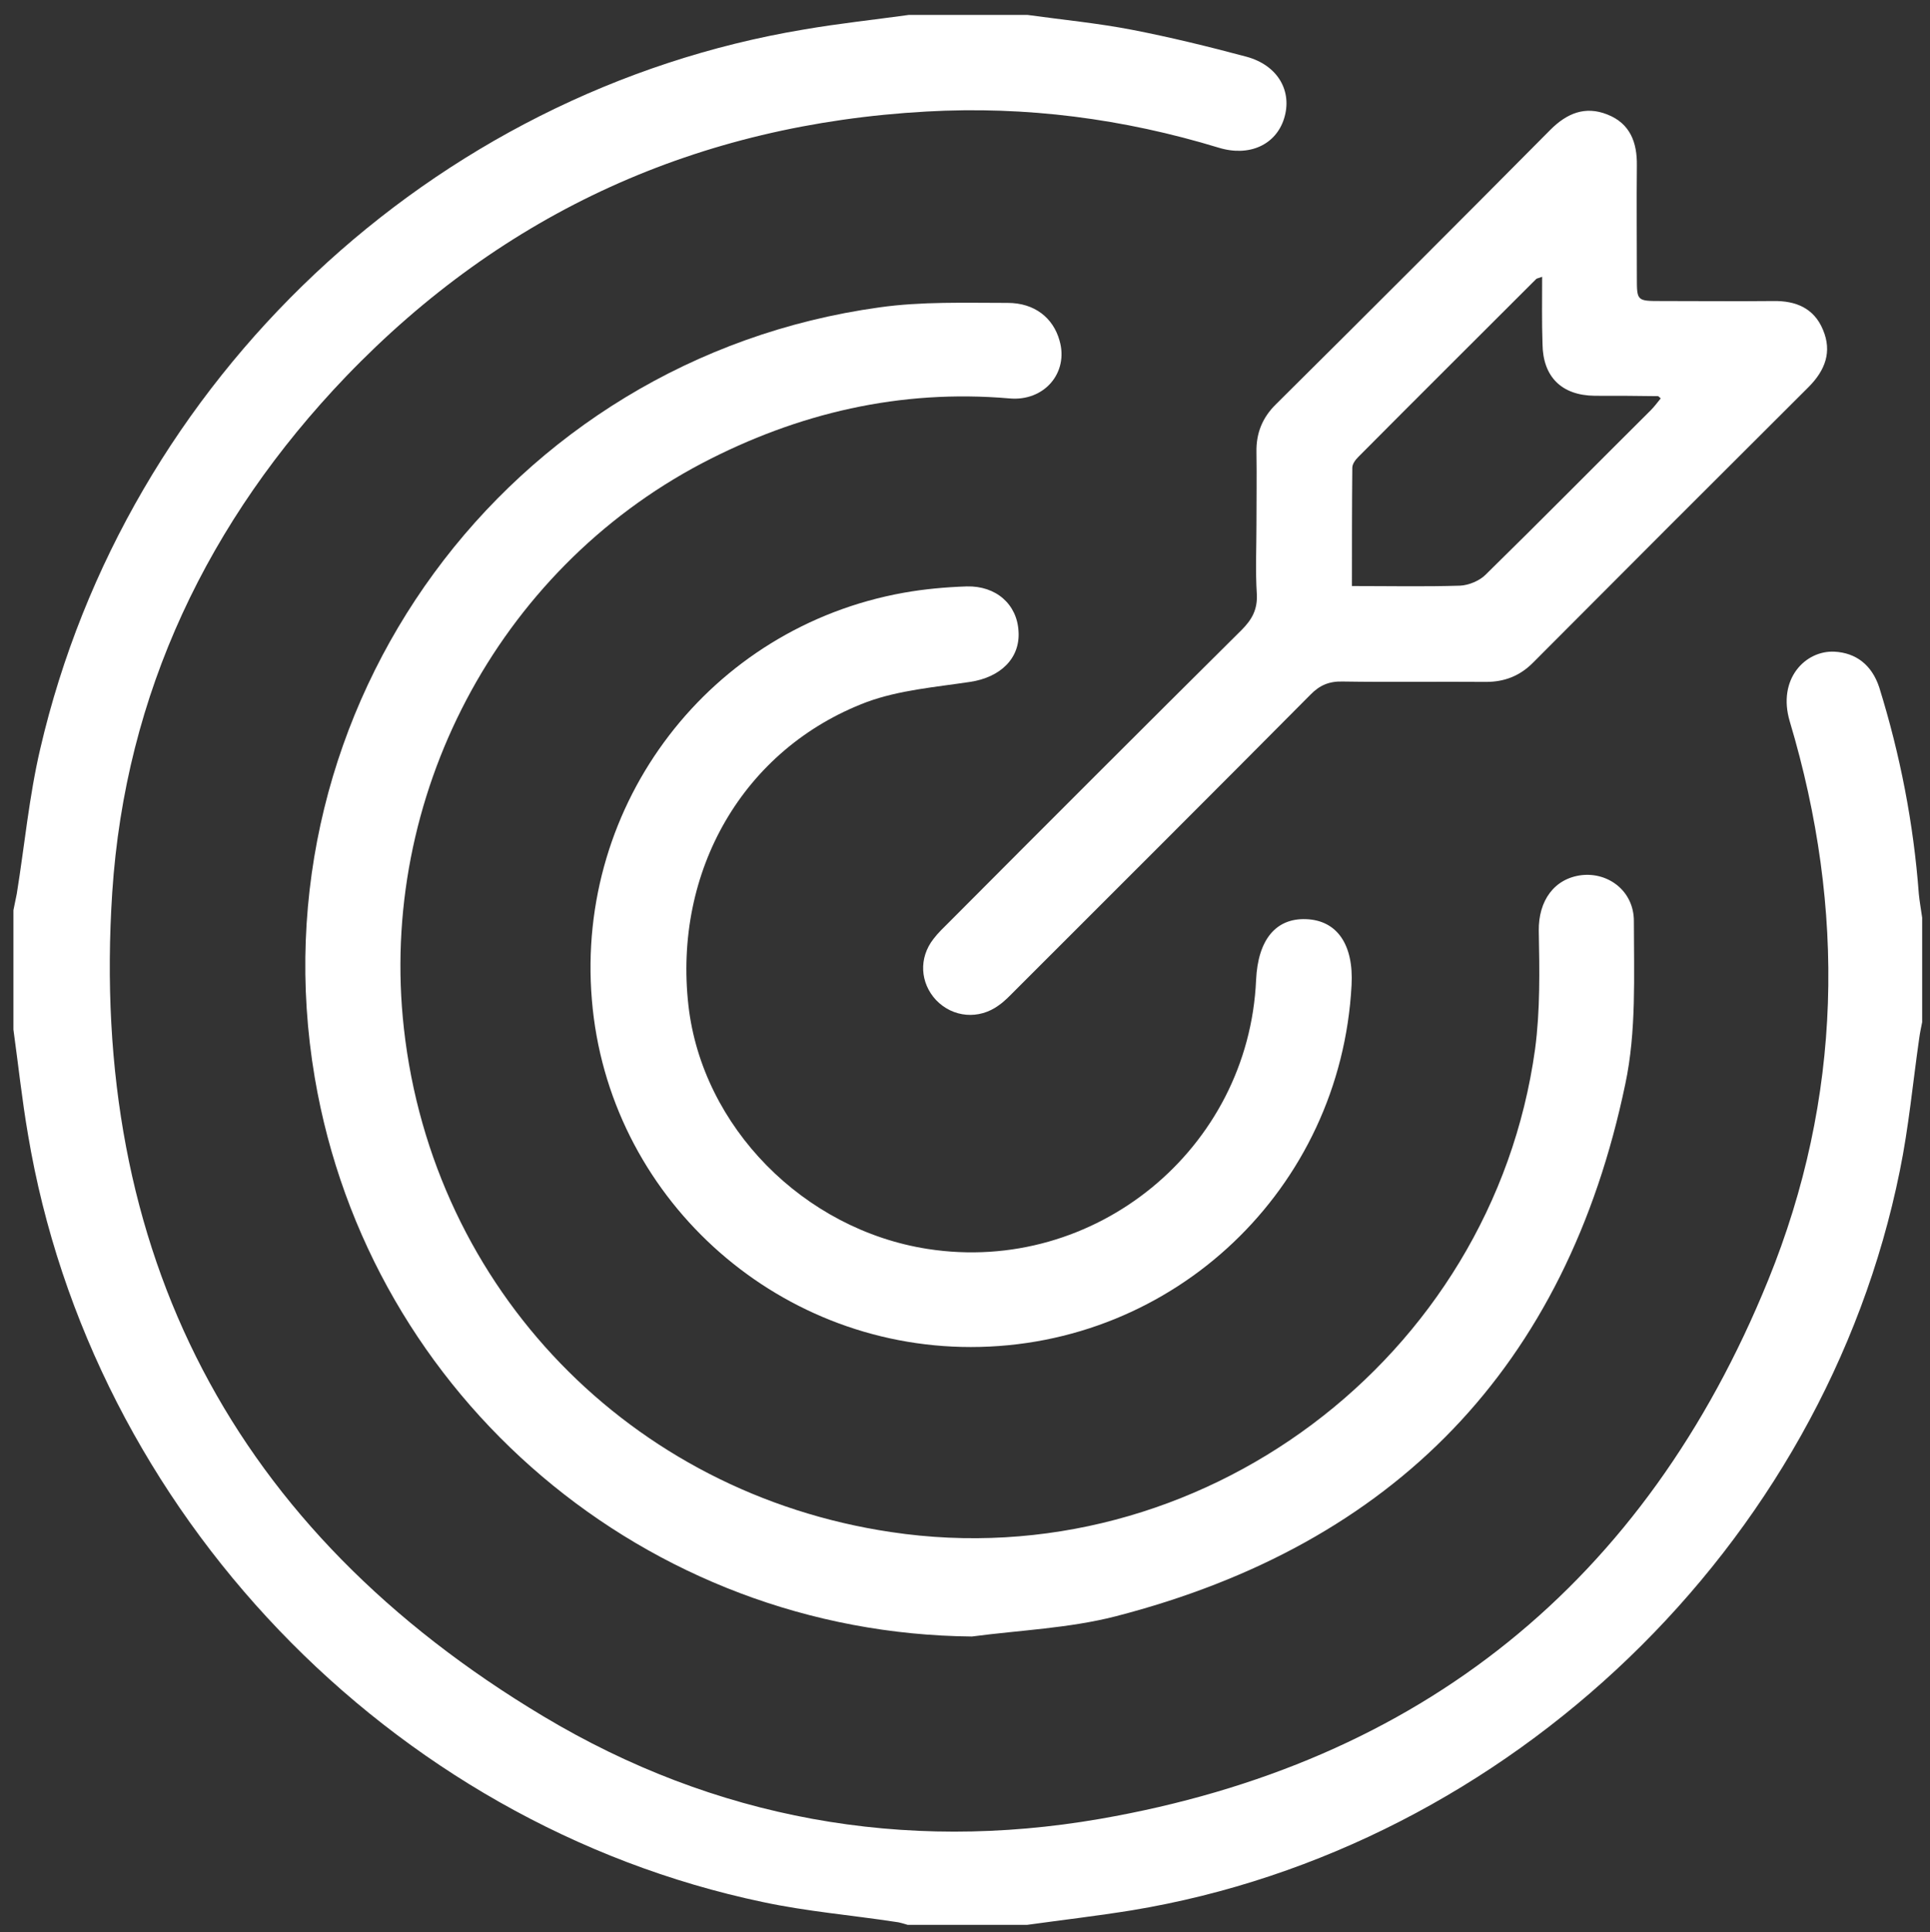
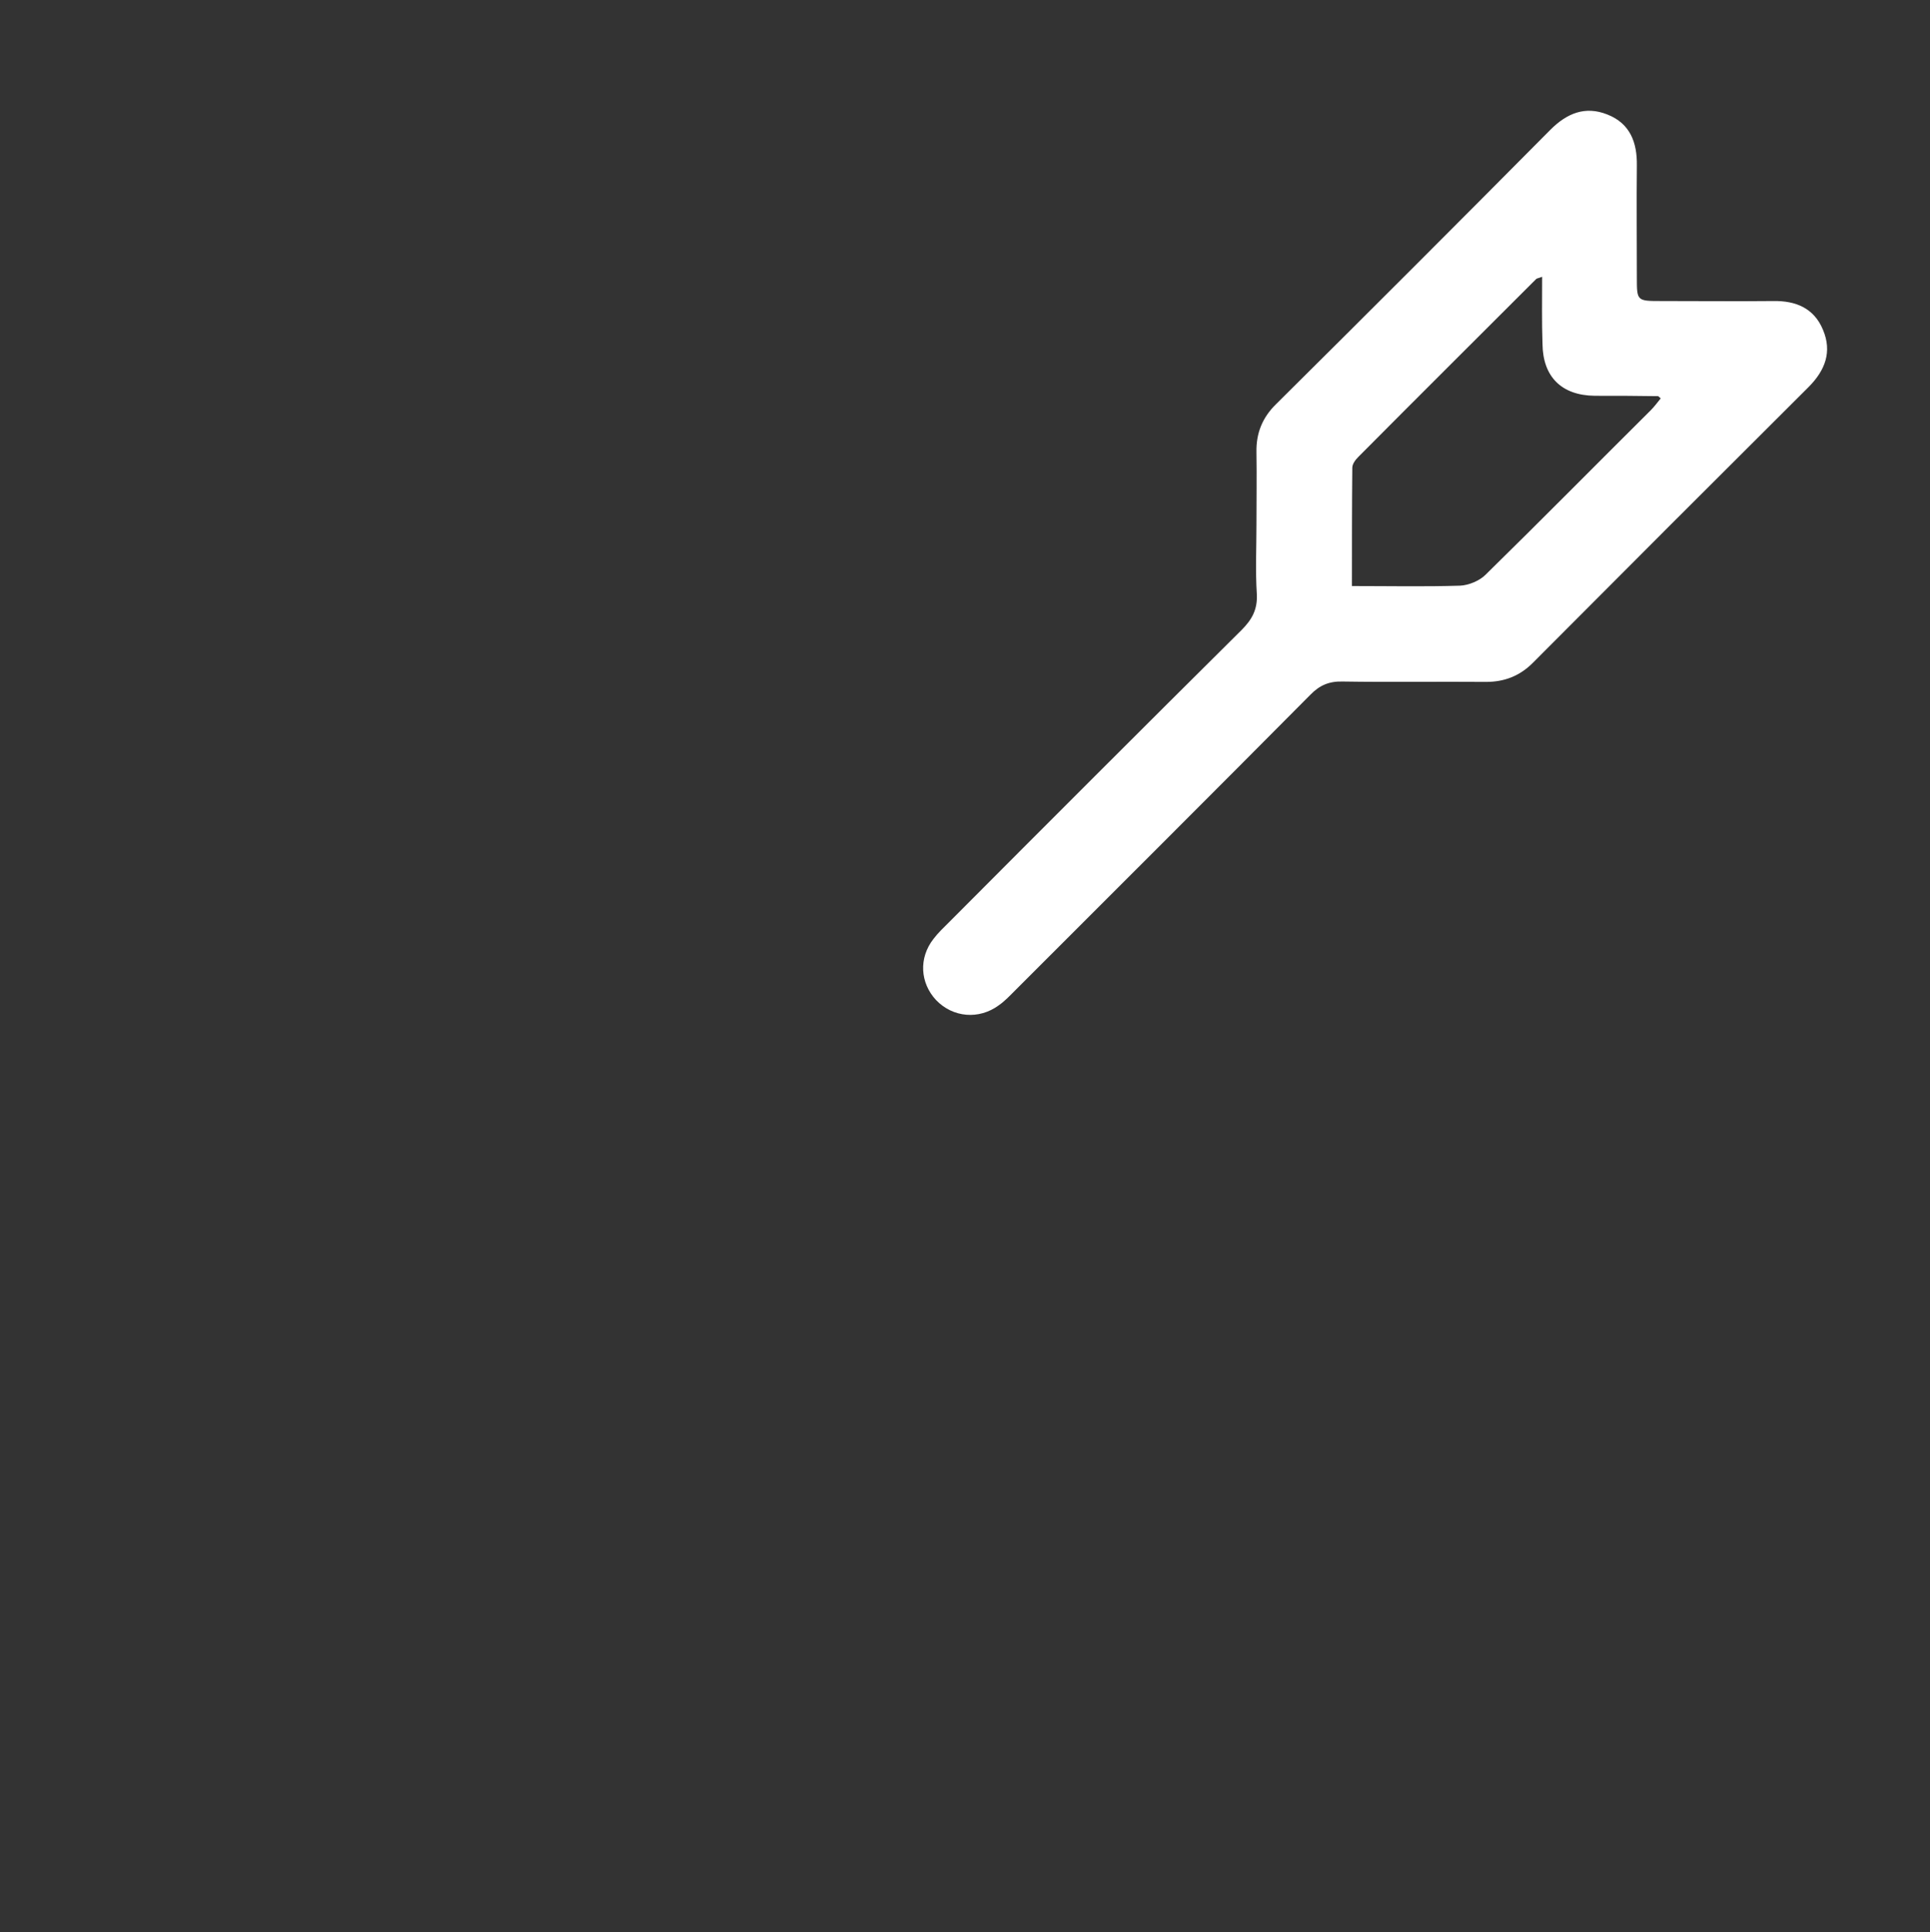
<svg xmlns="http://www.w3.org/2000/svg" version="1.1" id="Layer_1" x="0px" y="0px" viewBox="0 0 517.5 518" style="enable-background:new 0 0 517.5 518;" xml:space="preserve">
  <rect x="0" y="0" width="517.5" height="518" fill="#333333" stroke="none" />
  <style type="text/css">
	.st0{fill:#FFFFFF;}
</style>
-   <path class="st0" d="M275.5,4c9.4,1.3,18.8,2.2,28.1,4c10.3,2,20.5,4.5,30.6,7.2c8.5,2.3,12.4,9.3,10.1,16.6  c-2.2,7-9.3,10.3-17.5,7.8c-25.6-7.8-51.7-11.2-78.4-9.7c-61.1,3.4-113.2,26.9-155.6,71c-37,38.6-59.2,85-62.7,138.3  c-6.3,96.5,32.4,171.1,115.6,220.9c45.9,27.5,96.6,36.6,149.2,27.5c86-14.9,146.3-63.5,179.2-144.4c19.9-48.9,20.9-99.3,5.8-149.8  c-3.4-11.4,4.2-19.1,12-18.7c5.7,0.3,10,3.5,12,9.6c5.6,18,9.2,36.5,10.6,55.3c0.2,2.1,0.6,4.2,0.9,6.4c0,9.3,0,18.7,0,28  c-0.3,1.5-0.6,2.9-0.8,4.4c-1.7,11.8-2.8,23.8-5.2,35.5c-20.3,100.4-104.7,181.5-205.9,198.2c-9.3,1.5-18.7,2.6-28.1,3.9  c-10.7,0-21.3,0-32,0c-1.1-0.3-2.2-0.7-3.3-0.8c-11.8-1.8-23.8-2.8-35.5-5.3C104.5,488.9,24.4,405.2,7.5,304.1  c-1.6-9.3-2.6-18.7-3.9-28.1c0-10.7,0-21.3,0-32c0.3-1.5,0.6-2.9,0.9-4.4c2.1-13,3.3-26.1,6.3-38.9c23-99,105.1-176.2,204.8-192.8  c9.3-1.6,18.7-2.6,28.1-3.9C254.2,4,264.9,4,275.5,4z" />
-   <path class="st0" d="M260.6,438.7C173.5,437.9,99,374.9,84.4,288.9C67.6,189.7,136,96.2,235.8,82.4c11.3-1.6,22.9-1.2,34.4-1.2  c7.2,0,12.2,4,13.9,10.1c2.5,8.6-4.1,16.4-13.5,15.5c-29.2-2.5-56.6,3.9-82.4,17.4c-54.9,28.9-86.8,89.6-79.9,151.5  c7.8,69.9,60.7,124.6,130.6,135c82.6,12.4,161.2-46.4,172.7-129.4c1.4-10.5,1.2-21.2,1-31.8c-0.1-8,4.1-14,11.5-14.9  c7.2-0.8,14,4.3,14,12.3c0,14.6,0.7,29.6-2.3,43.7C420,366.3,374,414,299.1,433.3C286.6,436.5,273.5,437,260.6,438.7z" />
  <path class="st0" d="M336.9,140.7c0-6.5,0.1-13,0-19.5c-0.1-5.1,1.6-9.3,5.3-12.9c24.6-24.4,49.1-48.9,73.5-73.5  c4.4-4.4,9.3-6.5,15.3-4.1c6.1,2.4,8,7.5,7.9,13.7c-0.1,10,0,20,0,30c0,6.3,0,6.3,6.6,6.3c10,0,20,0.1,30,0c6-0.1,10.9,1.9,13.3,7.7  c2.5,5.9,0.6,10.9-3.9,15.4c-24.7,24.6-49.3,49.2-73.9,73.9c-3.5,3.5-7.6,5.1-12.5,5.1c-12.8-0.1-25.7,0.1-38.5-0.1  c-3.6-0.1-6.2,1-8.7,3.6c-26.3,26.5-52.7,52.8-79.1,79.2c-1.4,1.4-2.8,2.9-4.4,4c-5.3,3.9-12.3,3.3-16.8-1.4  c-4.3-4.6-4.7-11.3-0.7-16.4c1.2-1.6,2.7-3,4.1-4.4c26.1-26.2,52.3-52.4,78.5-78.4c2.8-2.8,4.3-5.5,4.1-9.6  C336.6,153.1,336.9,146.9,336.9,140.7z M413.5,74.2c-1,0.4-1.4,0.4-1.6,0.6c-15.9,15.9-31.9,31.8-47.7,47.7  c-0.8,0.8-1.6,1.9-1.6,2.9c-0.1,10.4-0.1,20.9-0.1,31.7c10.1,0,19.5,0.2,29-0.1c2.3-0.1,5.2-1.3,6.8-2.9  c14.9-14.6,29.5-29.4,44.3-44.1c1-1,1.8-2.1,2.7-3.2c-0.5-0.4-0.6-0.6-0.7-0.6c-5.7-0.1-11.3-0.1-17-0.1c-8.9-0.1-13.9-5.1-14-13.9  C413.4,86.3,413.5,80.5,413.5,74.2z" />
-   <path class="st0" d="M260.3,361.1c-52.9,0-97.3-40.7-101.6-93.1c-4.4-52.7,31.7-99.8,83.6-109.1c5.6-1,11.2-1.5,16.9-1.7  c7.9-0.2,13.5,4.8,13.9,12c0.5,7.3-4.9,12.4-13,13.6c-9.3,1.4-19,2.2-27.7,5.4c-33.1,12.5-51.9,45.3-47.8,81.4  c3.7,32.4,30.8,60,64.1,65.2c44.9,7,86.1-26.8,88.1-72.1c0.5-10.8,5.3-16.6,13.4-16.3c8.3,0.3,12.8,6.8,12.2,17.7  C359.5,318.7,314.8,361.1,260.3,361.1z" />
</svg>